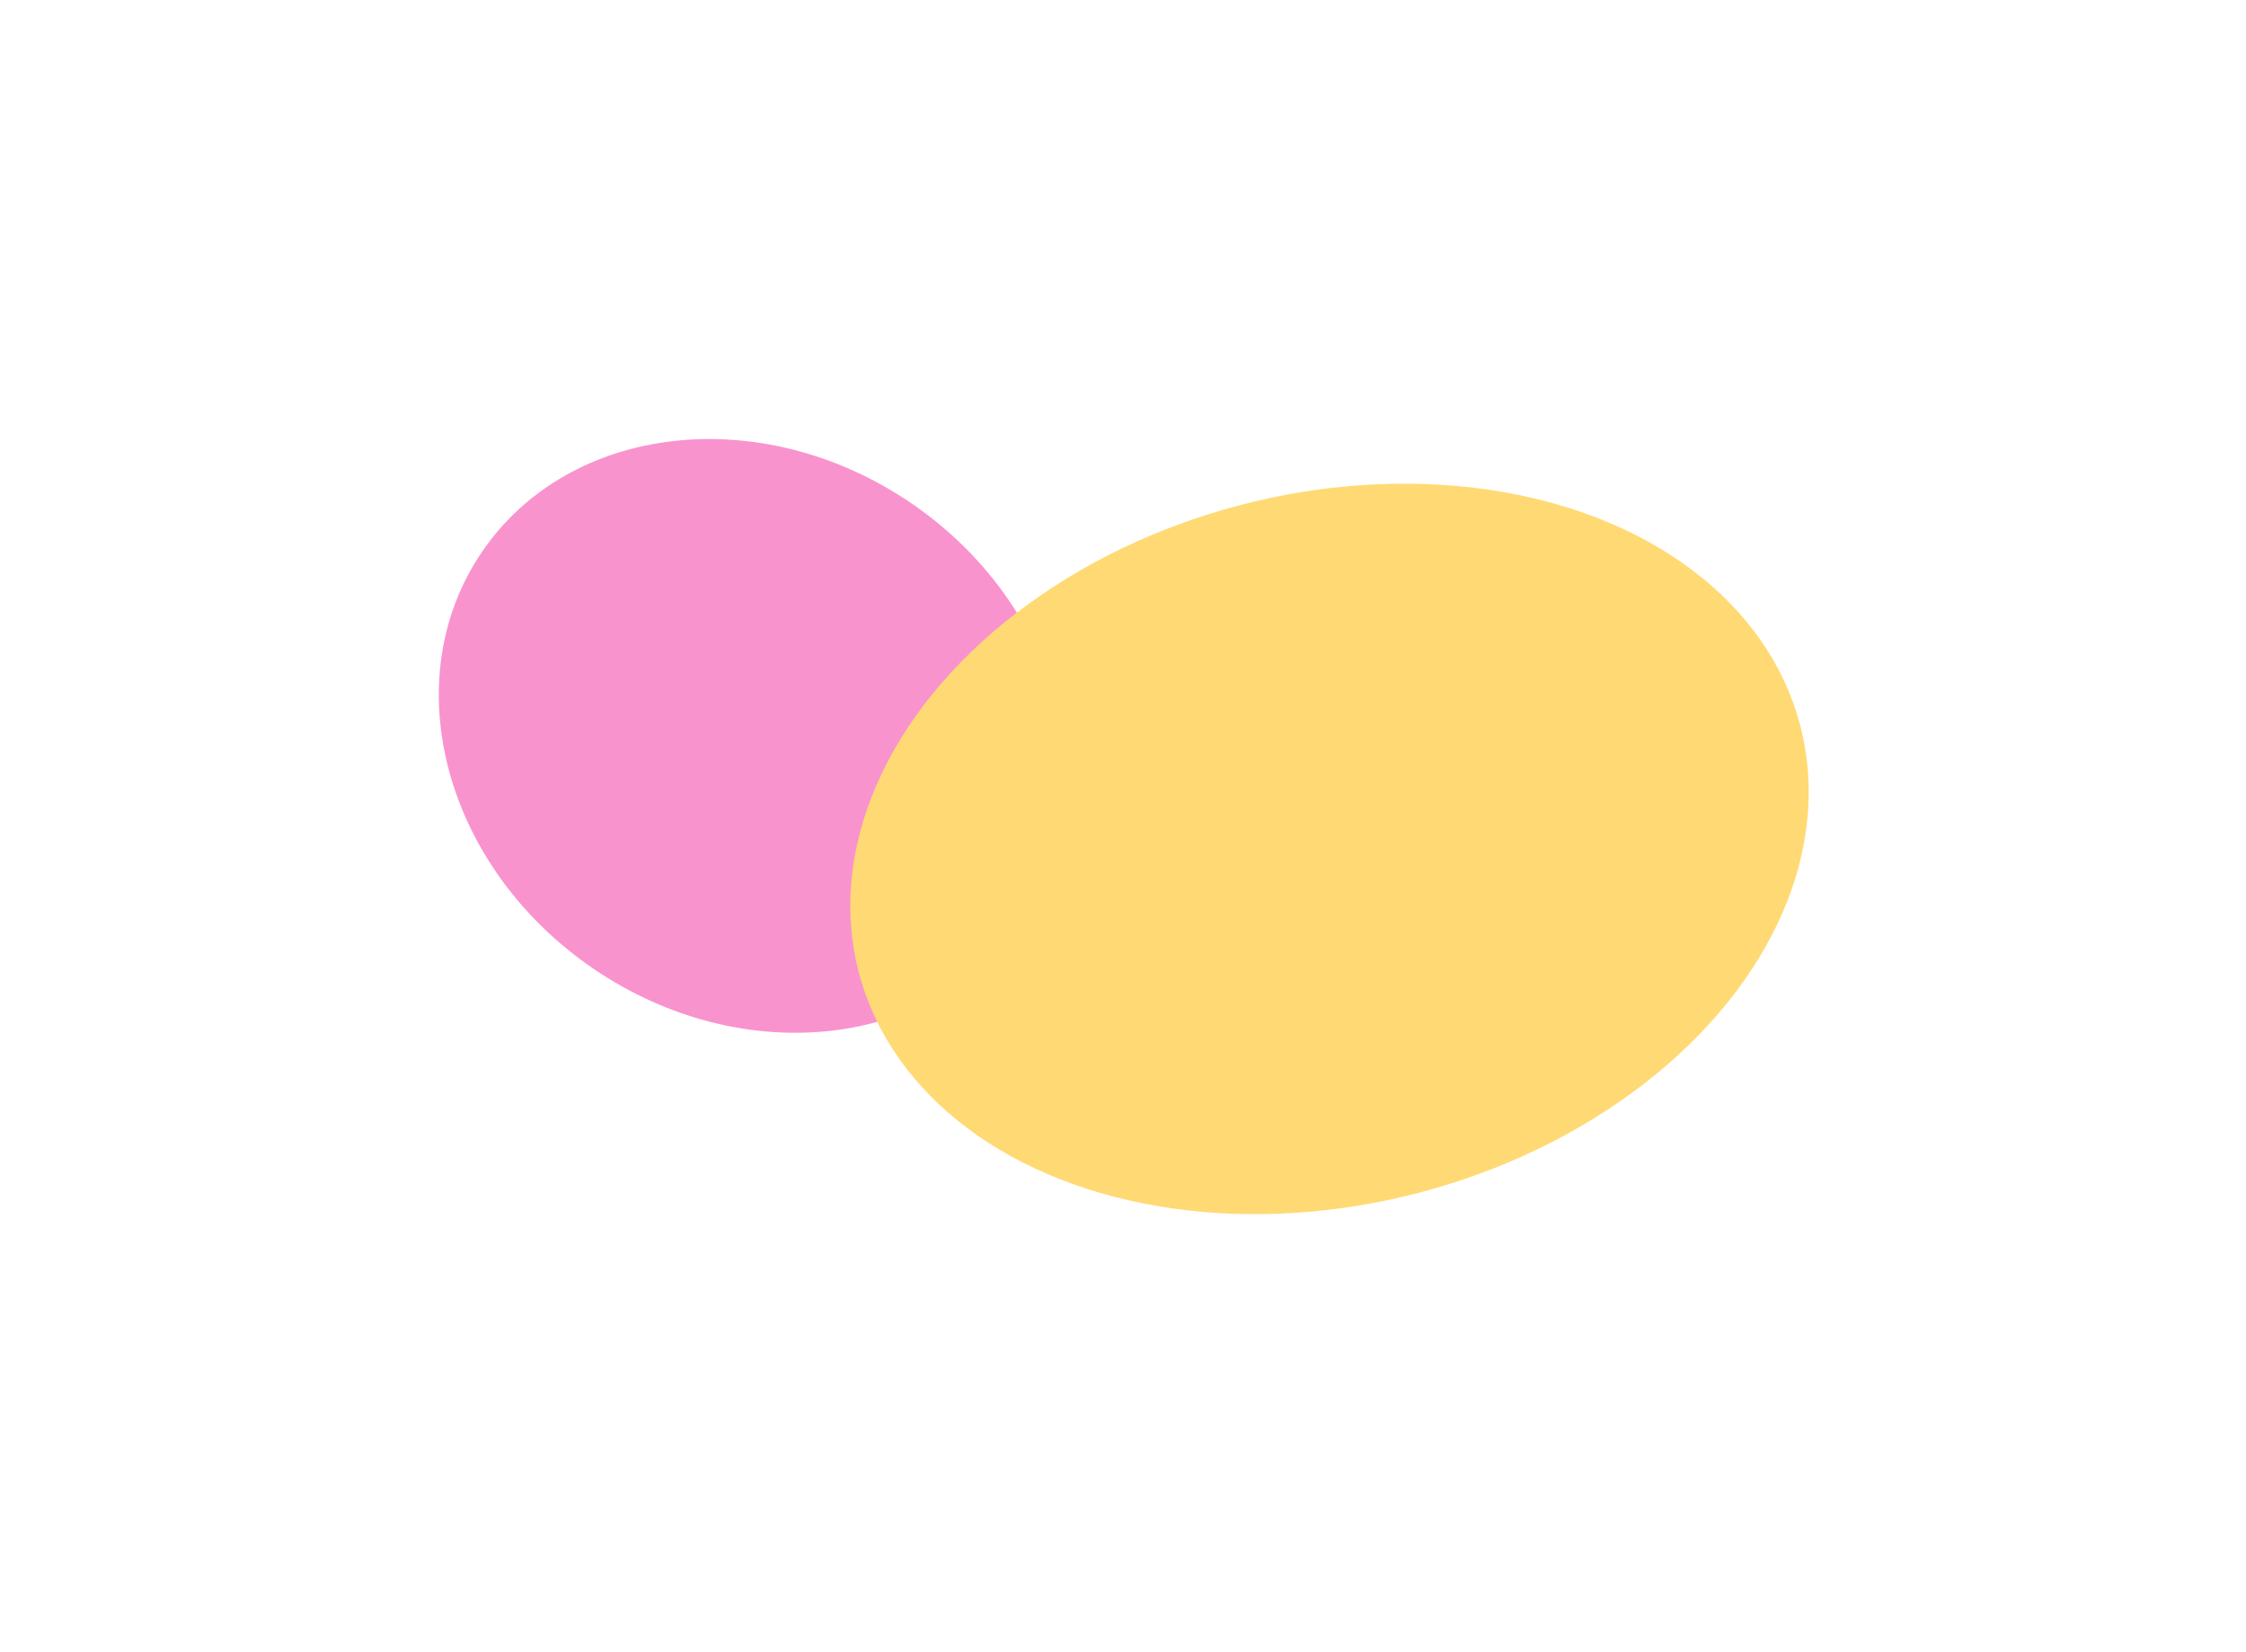
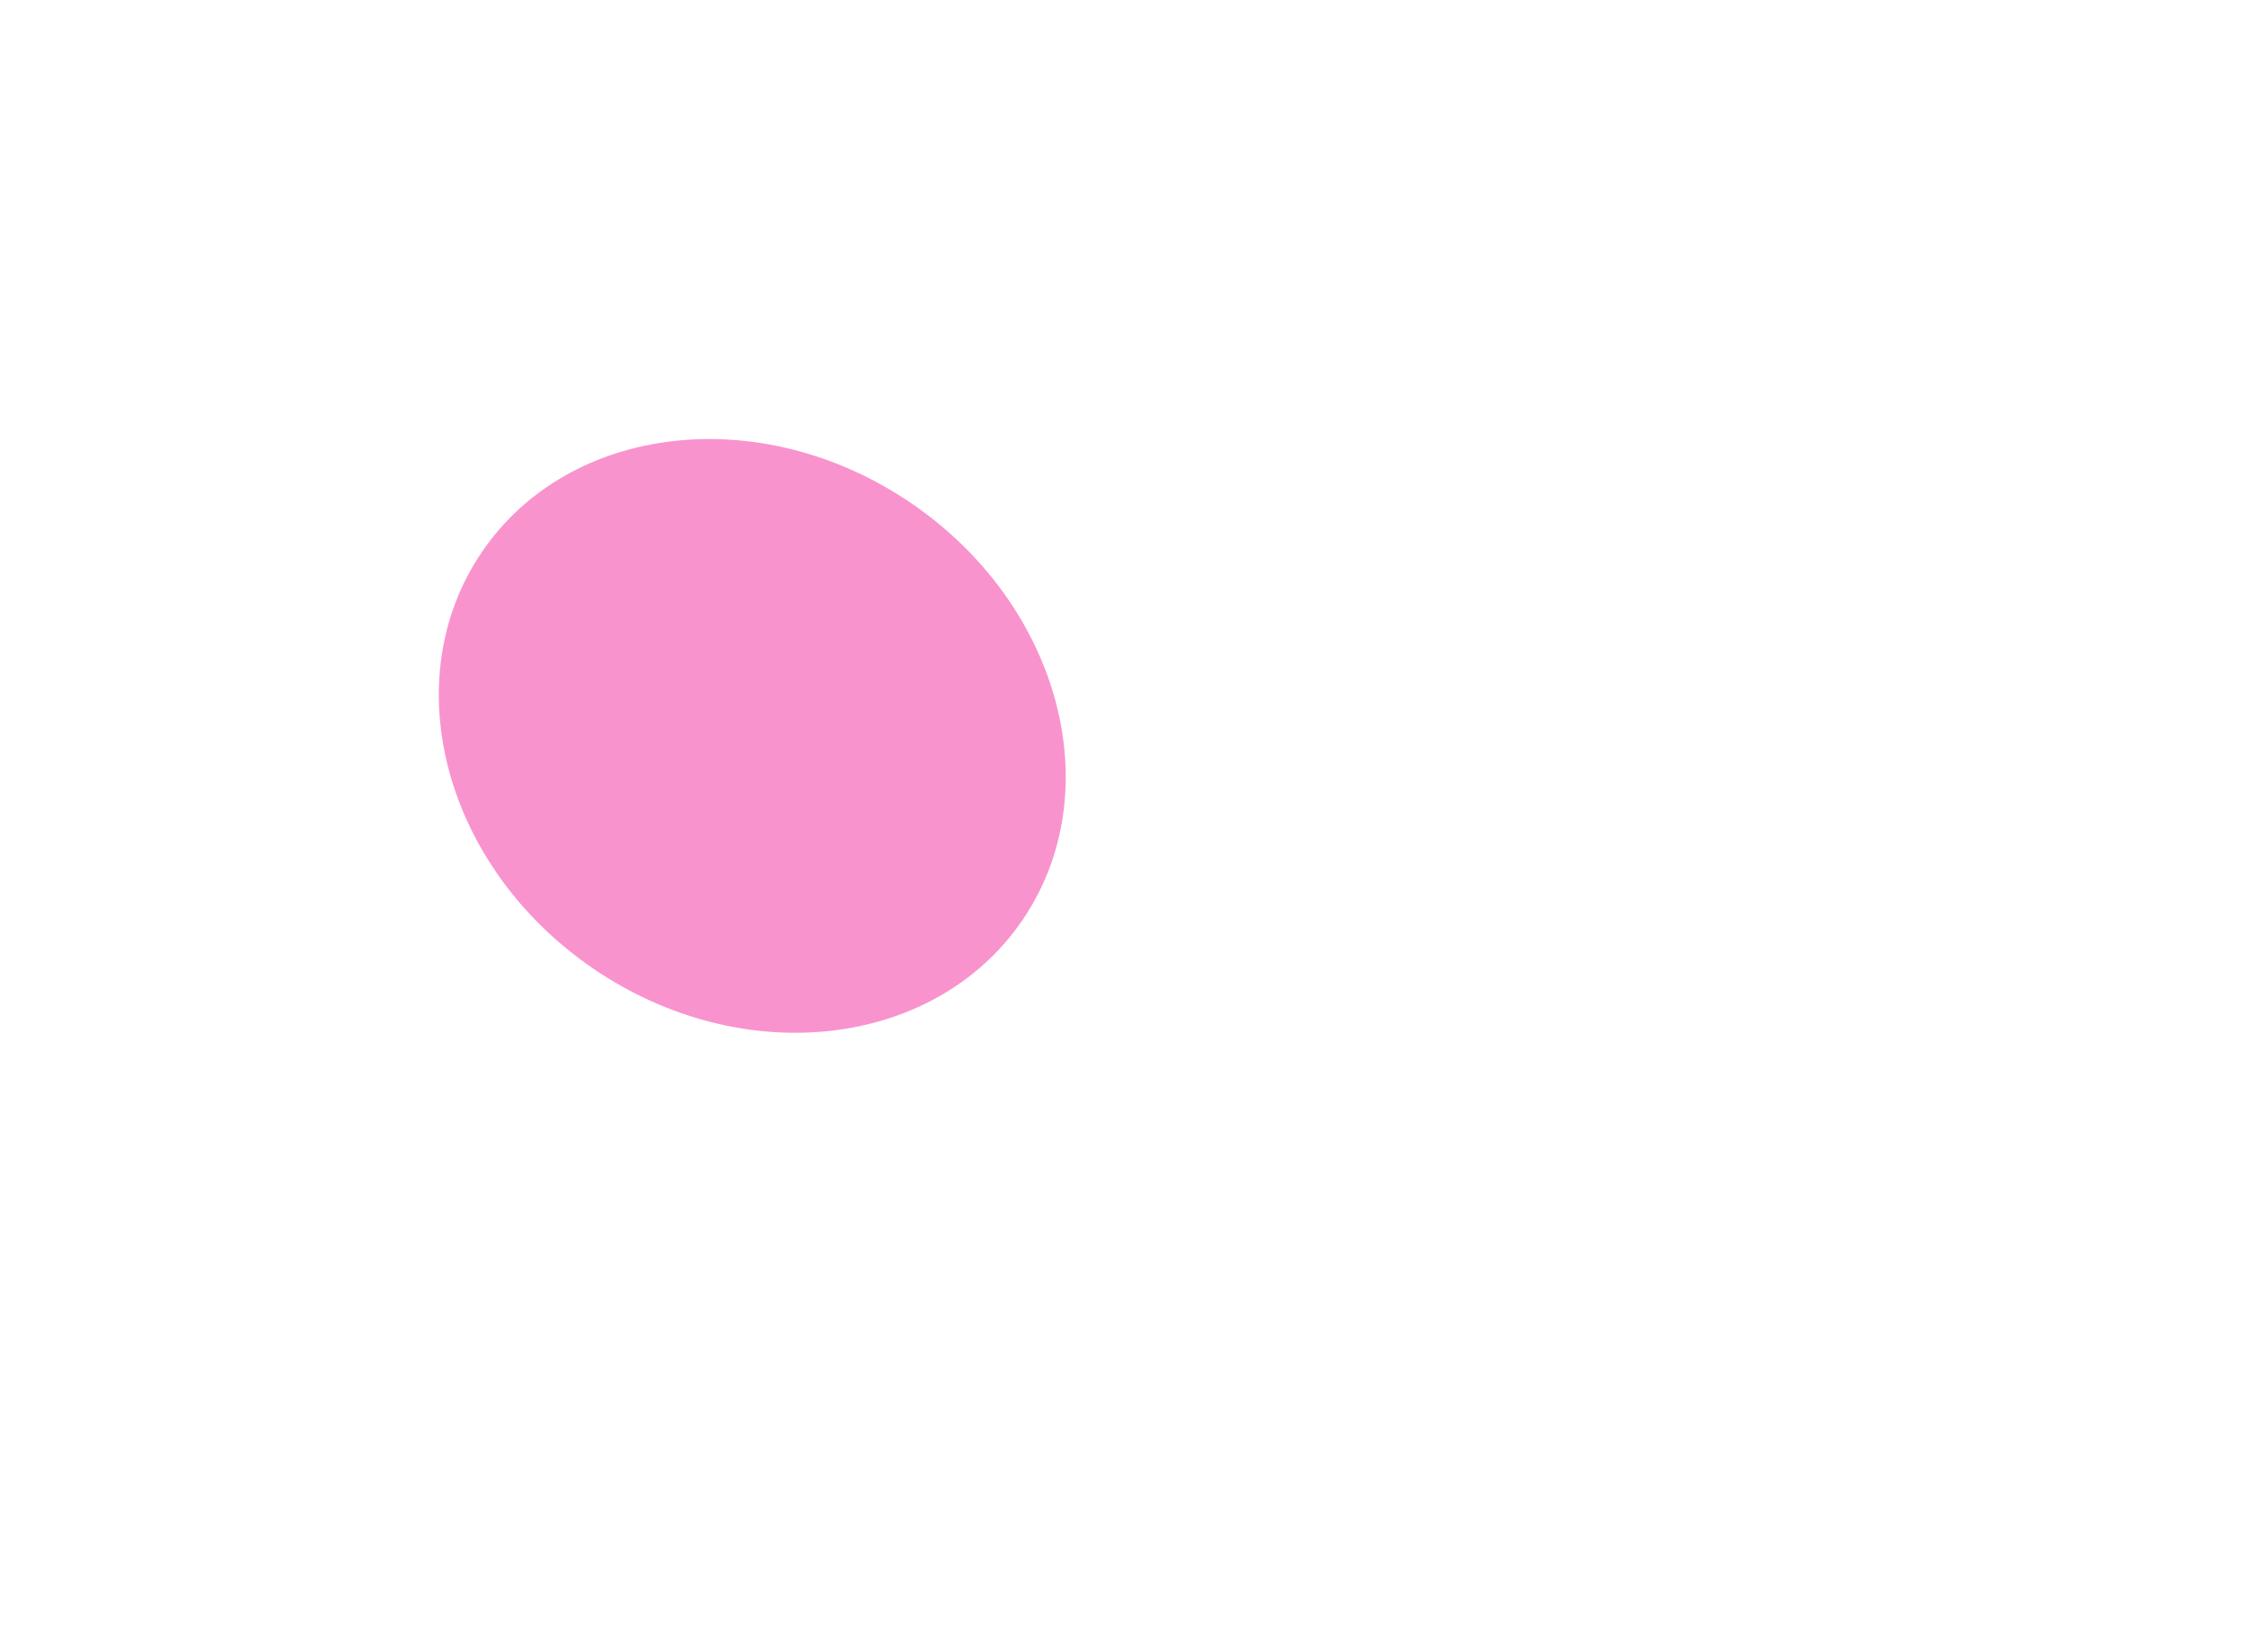
<svg xmlns="http://www.w3.org/2000/svg" width="1028" height="756" viewBox="0 0 1028 756" fill="none">
  <g opacity="0.55">
    <g filter="url(#filter0_f_368_5239)">
      <ellipse cx="344.316" cy="336.862" rx="149.67" ry="129" transform="rotate(-145.754 344.316 336.862)" fill="#F43BA6" />
    </g>
    <g filter="url(#filter1_f_368_5239)">
-       <ellipse cx="608.521" cy="388.587" rx="222.738" ry="162.621" transform="rotate(165.224 608.521 388.587)" fill="#FFBC01" />
-     </g>
+       </g>
  </g>
  <defs>
    <filter id="filter0_f_368_5239" x="0.846" y="0.97" width="686.94" height="671.784" filterUnits="userSpaceOnUse" color-interpolation-filters="sRGB">
      <feFlood flood-opacity="0" result="BackgroundImageFix" />
      <feBlend mode="normal" in="SourceGraphic" in2="BackgroundImageFix" result="shape" />
      <feGaussianBlur stdDeviation="100" result="effect1_foregroundBlur_368_5239" />
    </filter>
    <filter id="filter1_f_368_5239" x="189.151" y="21.352" width="838.74" height="734.471" filterUnits="userSpaceOnUse" color-interpolation-filters="sRGB">
      <feFlood flood-opacity="0" result="BackgroundImageFix" />
      <feBlend mode="normal" in="SourceGraphic" in2="BackgroundImageFix" result="shape" />
      <feGaussianBlur stdDeviation="100" result="effect1_foregroundBlur_368_5239" />
    </filter>
  </defs>
</svg>